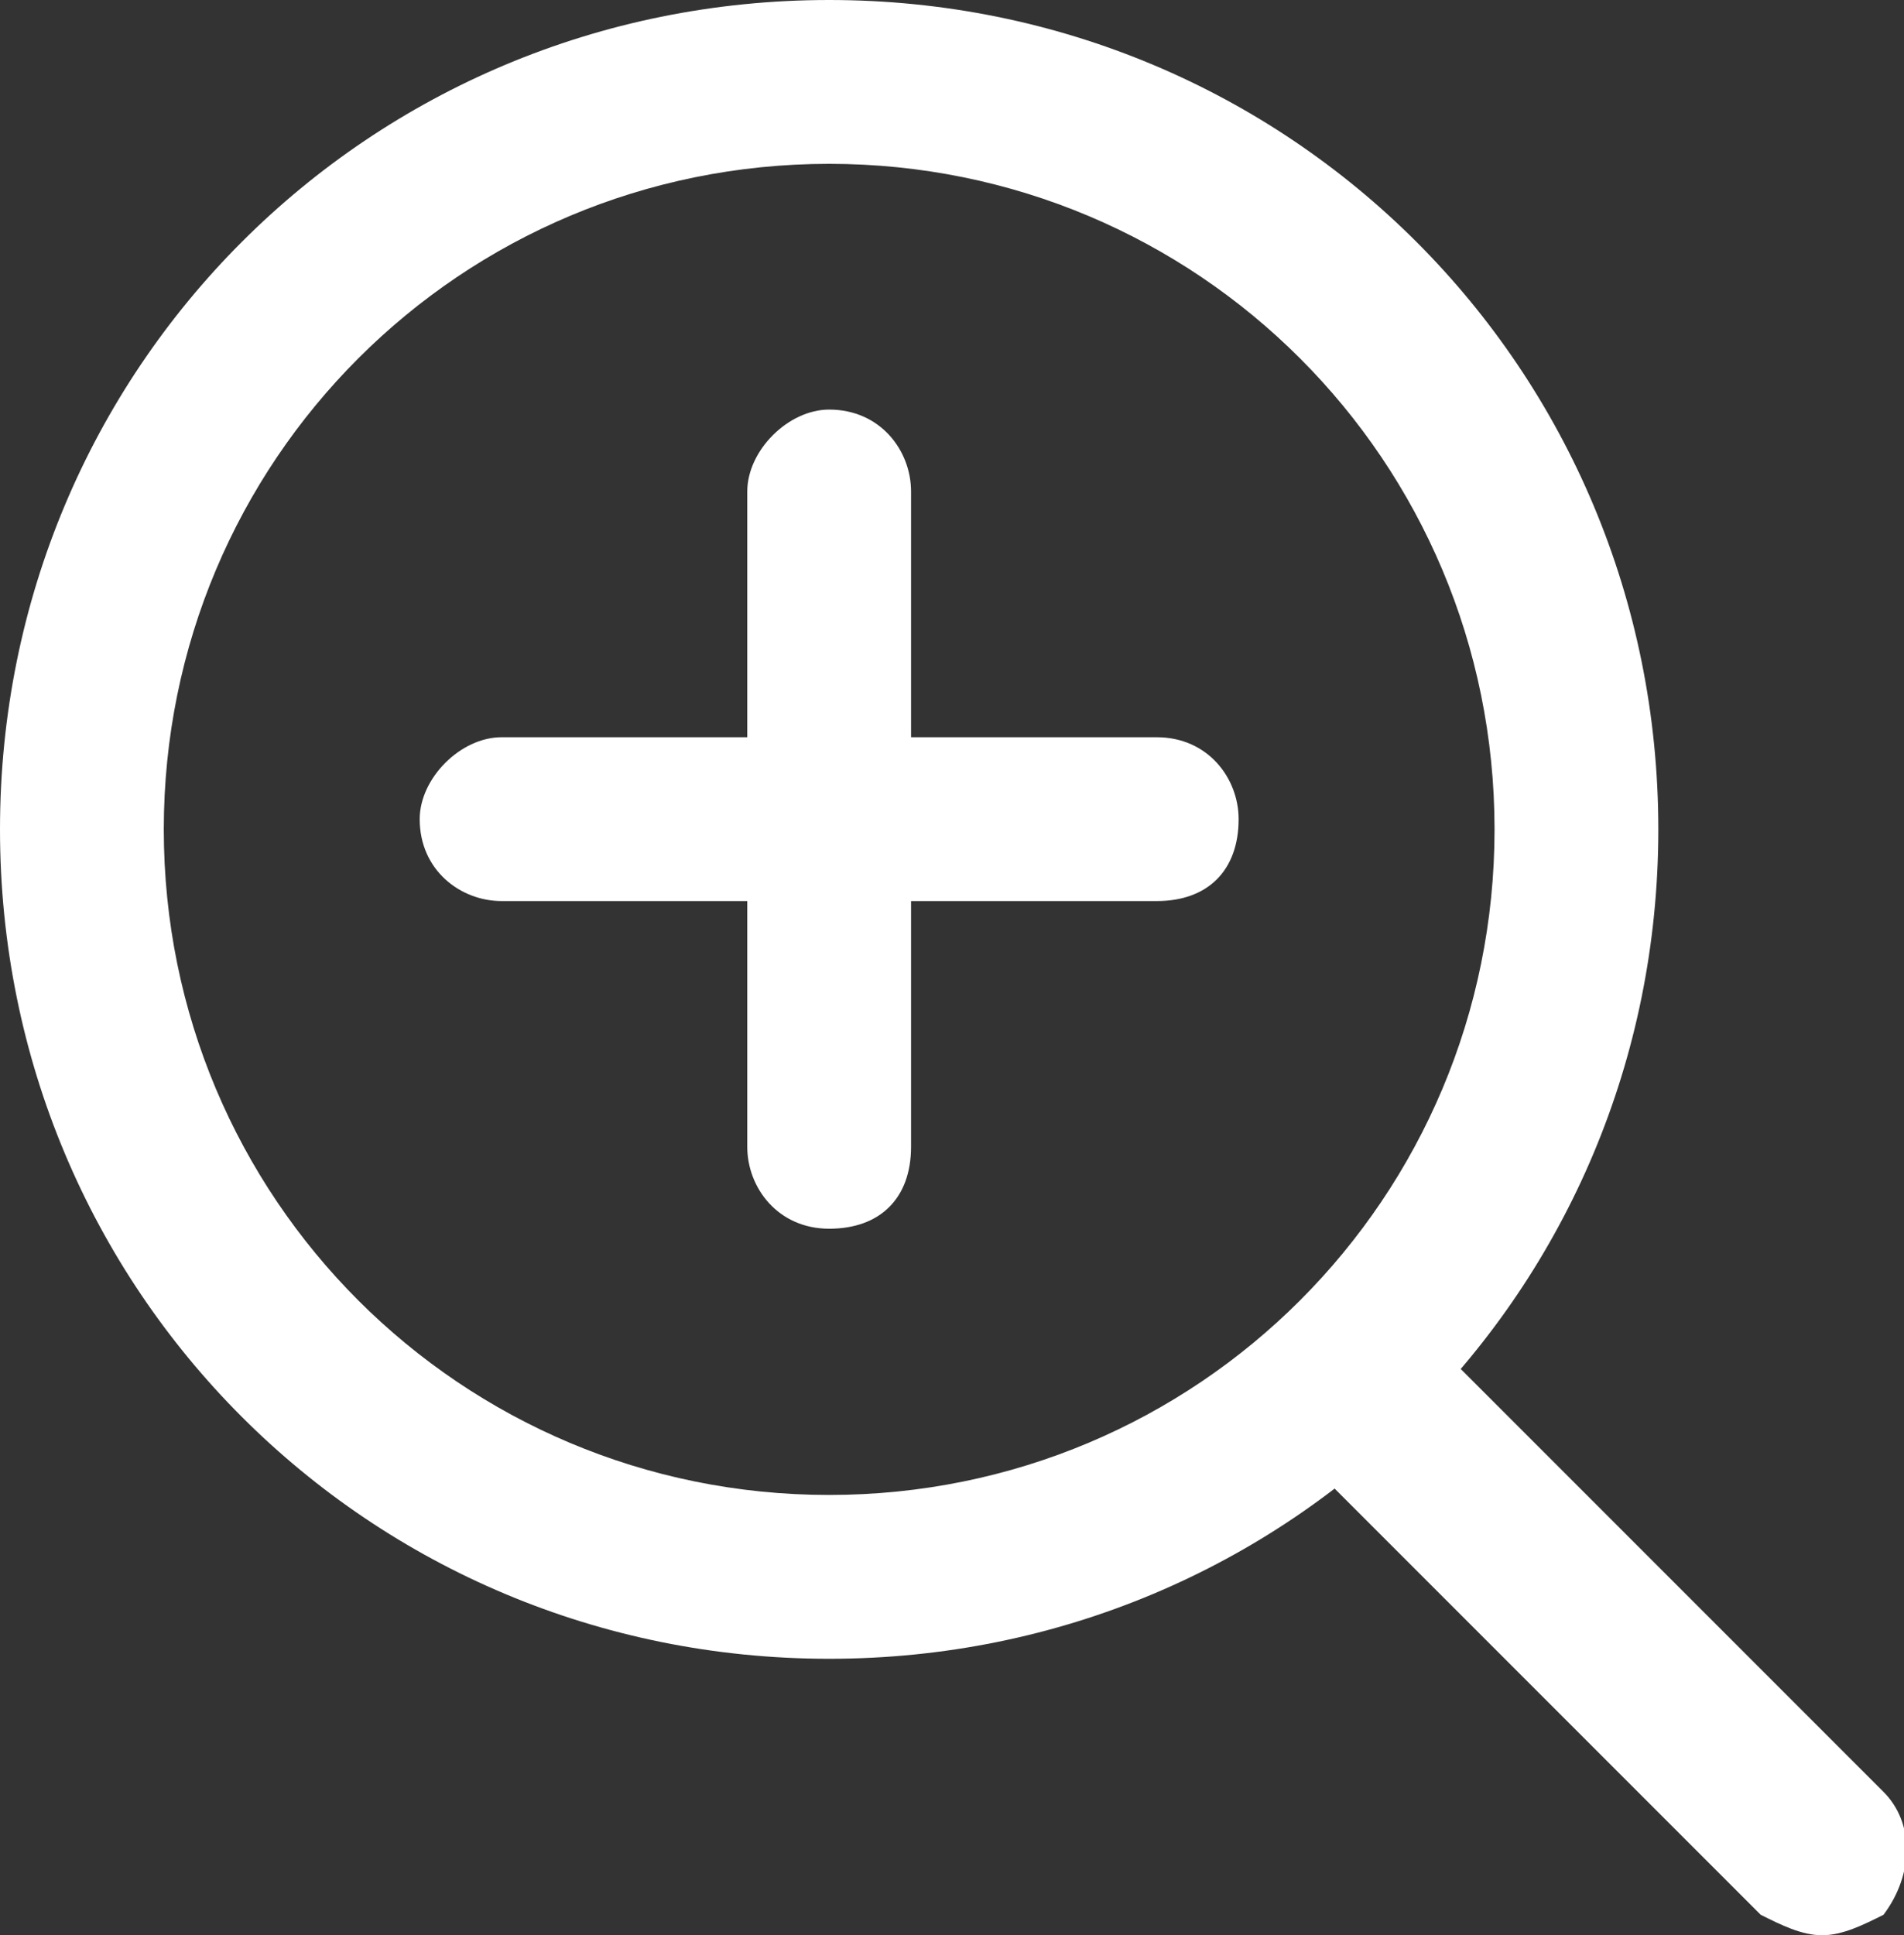
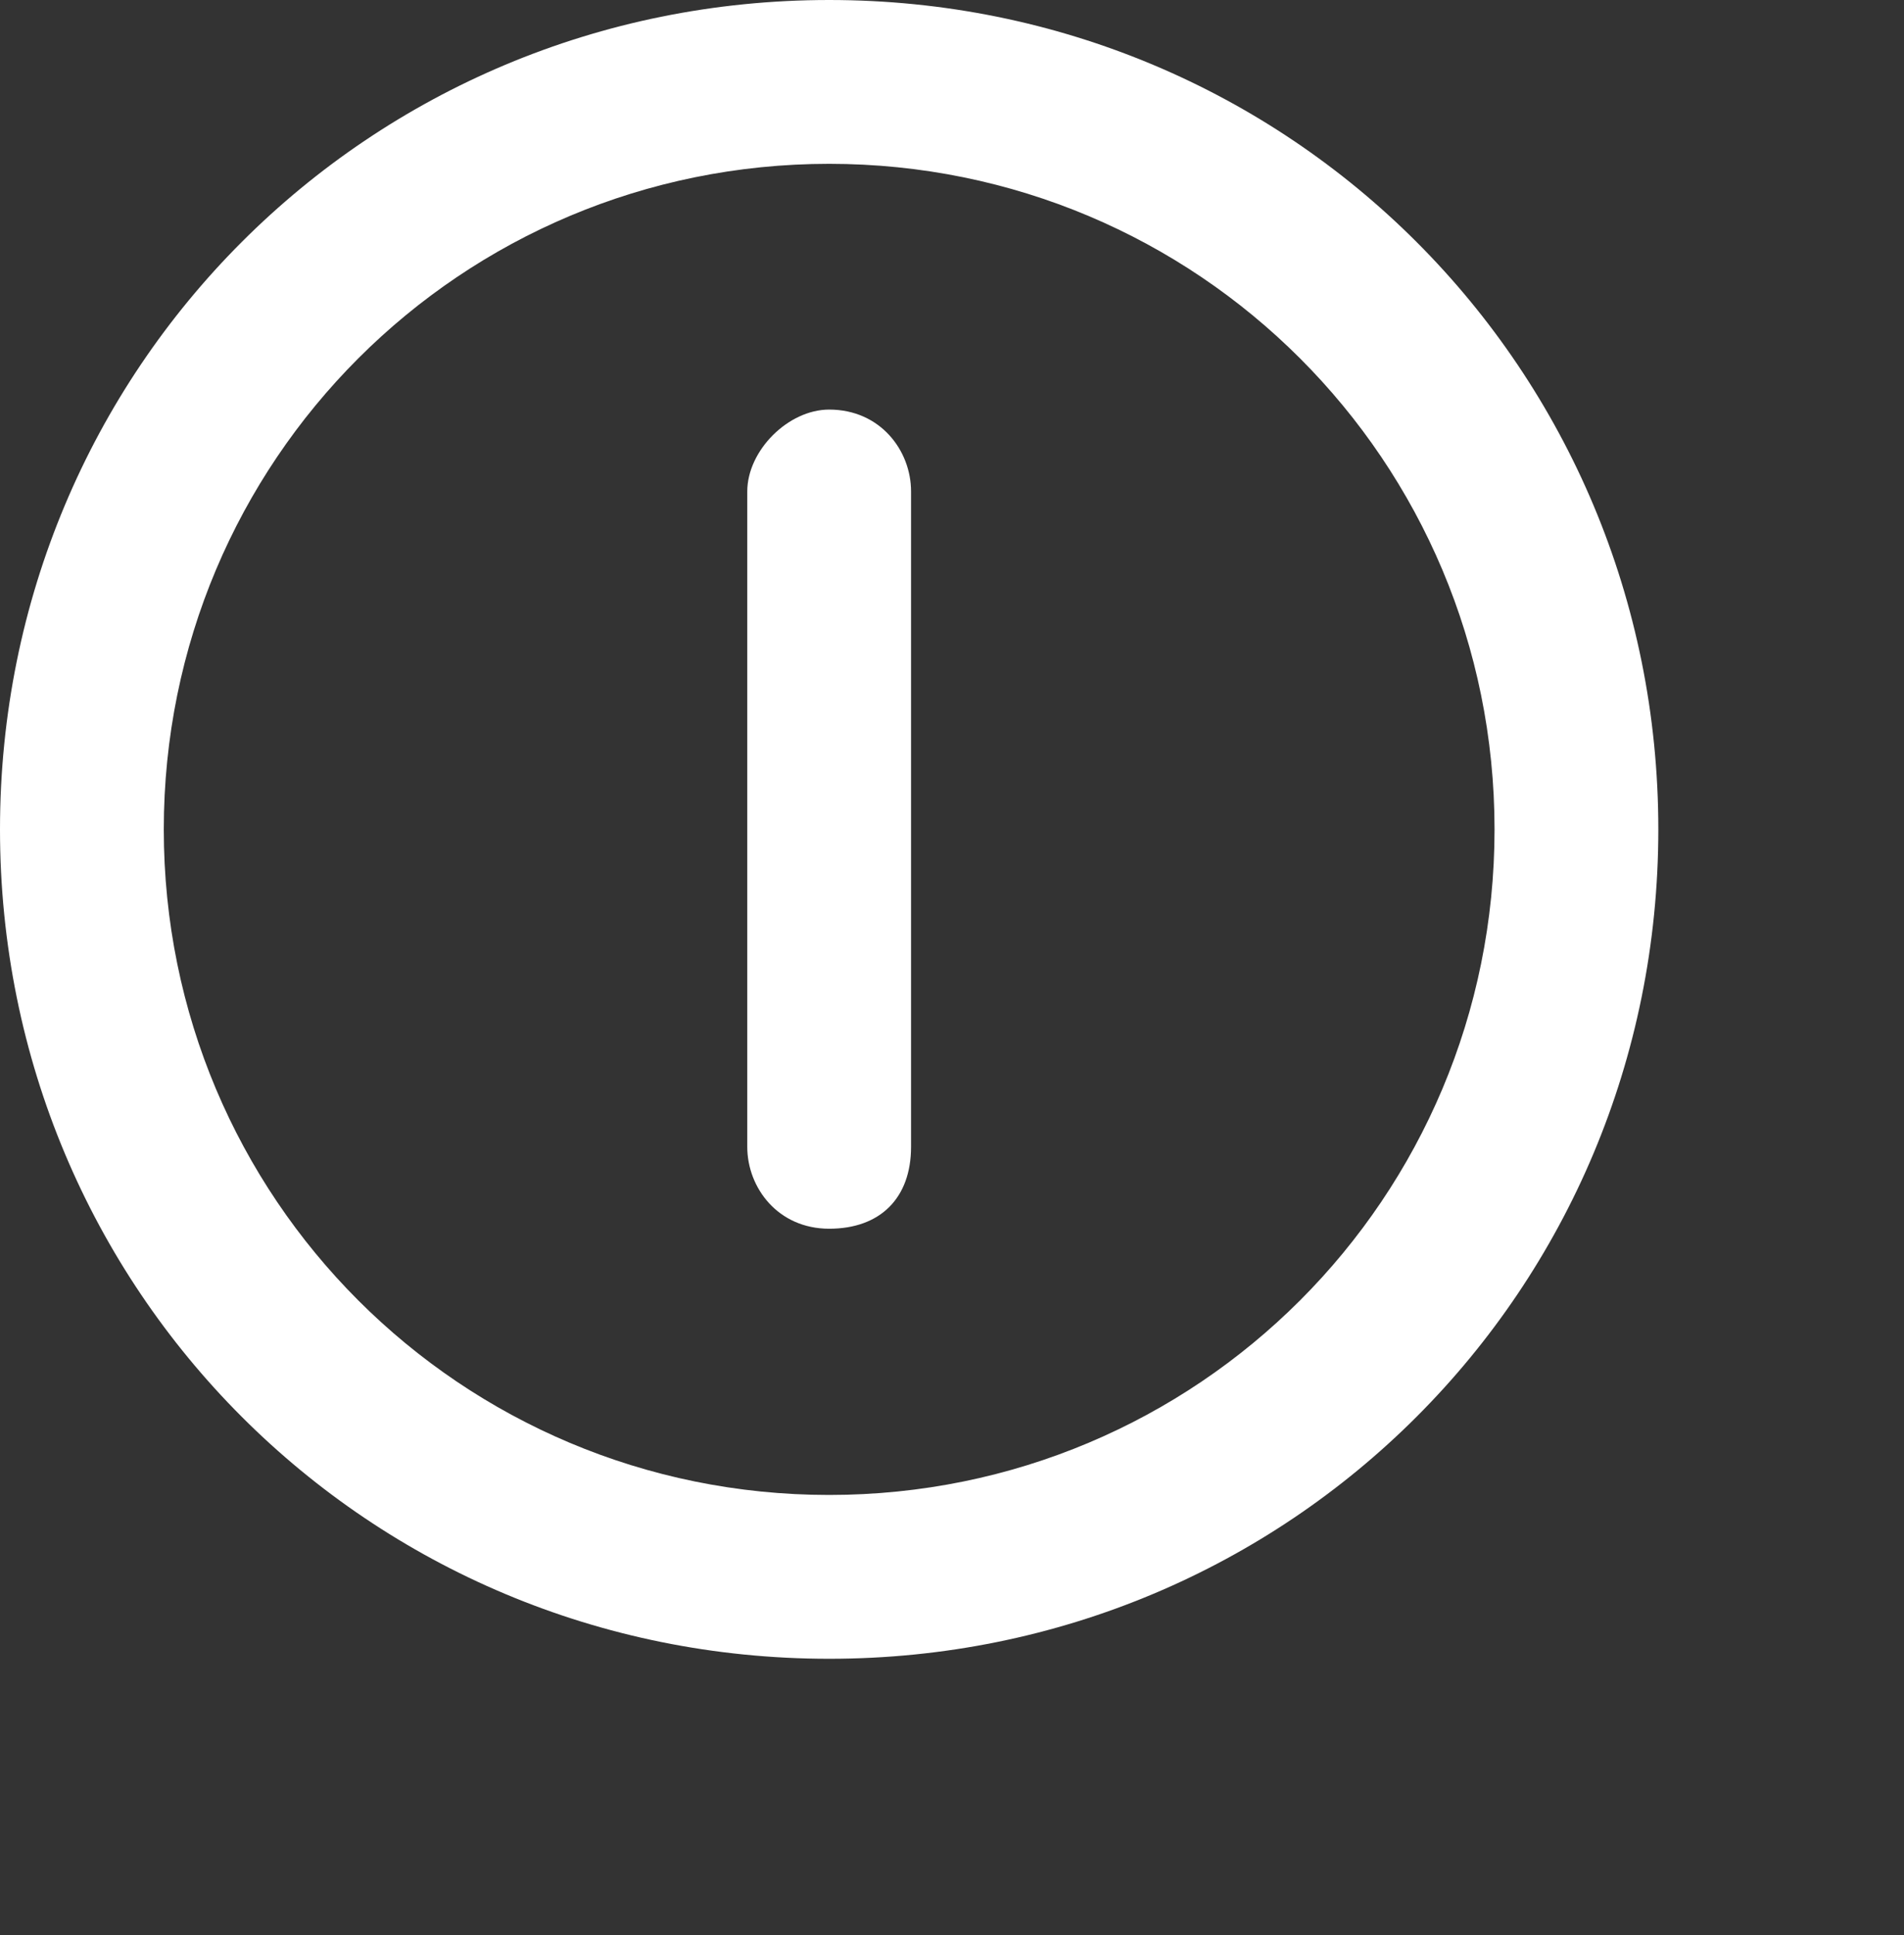
<svg xmlns="http://www.w3.org/2000/svg" version="1.1" id="Capa_1" x="0px" y="0px" viewBox="0 0 18.6 18.9" style="enable-background:new 0 0 18.6 18.9;" xml:space="preserve">
  <rect x="0" y="0" width="18.6" height="18.9" fill="#333333" stroke="none" />
  <style type="text/css"> .st0{fill:#263E72;} .st1{fill:#BF1E2E;} .st2{fill:#FFFFFF;} .st3{fill:#EAEAEA;} .st4{fill:#F4F4F4;} .st5{fill:#939393;} .st6{fill:#E15049;} .st7{fill:#BD2839;} .st8{clip-path:url(#SVGID_00000124143164998525097850000004322978150614832060_);} .st9{fill:#9F9C9F;} .st10{fill:#CD3B2A;} .st11{fill:#ECB838;} .st12{clip-path:url(#SVGID_00000141435463498546982490000001188784180178718090_);fill:#CD3B29;} .st13{fill:#293D83;} .st14{fill:#999799;} </style>
  <g>
    <g>
      <path class="st2" d="M8.1,16.2C3.6,16.2,0,12.6,0,8.1C0,3.6,3.6,0,8.1,0c4.5,0,8.1,3.6,8.1,8.1C16.2,12.6,12.6,16.2,8.1,16.2 L8.1,16.2z M8.1,1.6c-3.6,0-6.5,2.9-6.5,6.5c0,3.6,2.9,6.5,6.5,6.5c3.6,0,6.5-2.9,6.5-6.5C14.6,4.5,11.7,1.6,8.1,1.6L8.1,1.6z" />
    </g>
    <g>
-       <path class="st2" d="M17.8,18.9c-0.2,0-0.4-0.1-0.6-0.2l-4.5-4.5c-0.3-0.3-0.3-0.8,0-1.2c0.3-0.3,0.8-0.3,1.2,0l4.5,4.5 c0.3,0.3,0.3,0.8,0,1.2C18.2,18.8,18,18.9,17.8,18.9L17.8,18.9z" />
-     </g>
+       </g>
    <g>
      <path class="st2" d="M8.1,12c-0.5,0-0.8-0.4-0.8-0.8V4.8C7.3,4.4,7.7,4,8.1,4c0.5,0,0.8,0.4,0.8,0.8v6.4C8.9,11.7,8.6,12,8.1,12 L8.1,12z" />
    </g>
    <g>
-       <path class="st2" d="M11.3,8.8H4.9C4.5,8.8,4.1,8.5,4.1,8c0-0.4,0.4-0.8,0.8-0.8h6.4c0.5,0,0.8,0.4,0.8,0.8 C12.1,8.5,11.8,8.8,11.3,8.8L11.3,8.8z" />
-     </g>
+       </g>
  </g>
</svg>